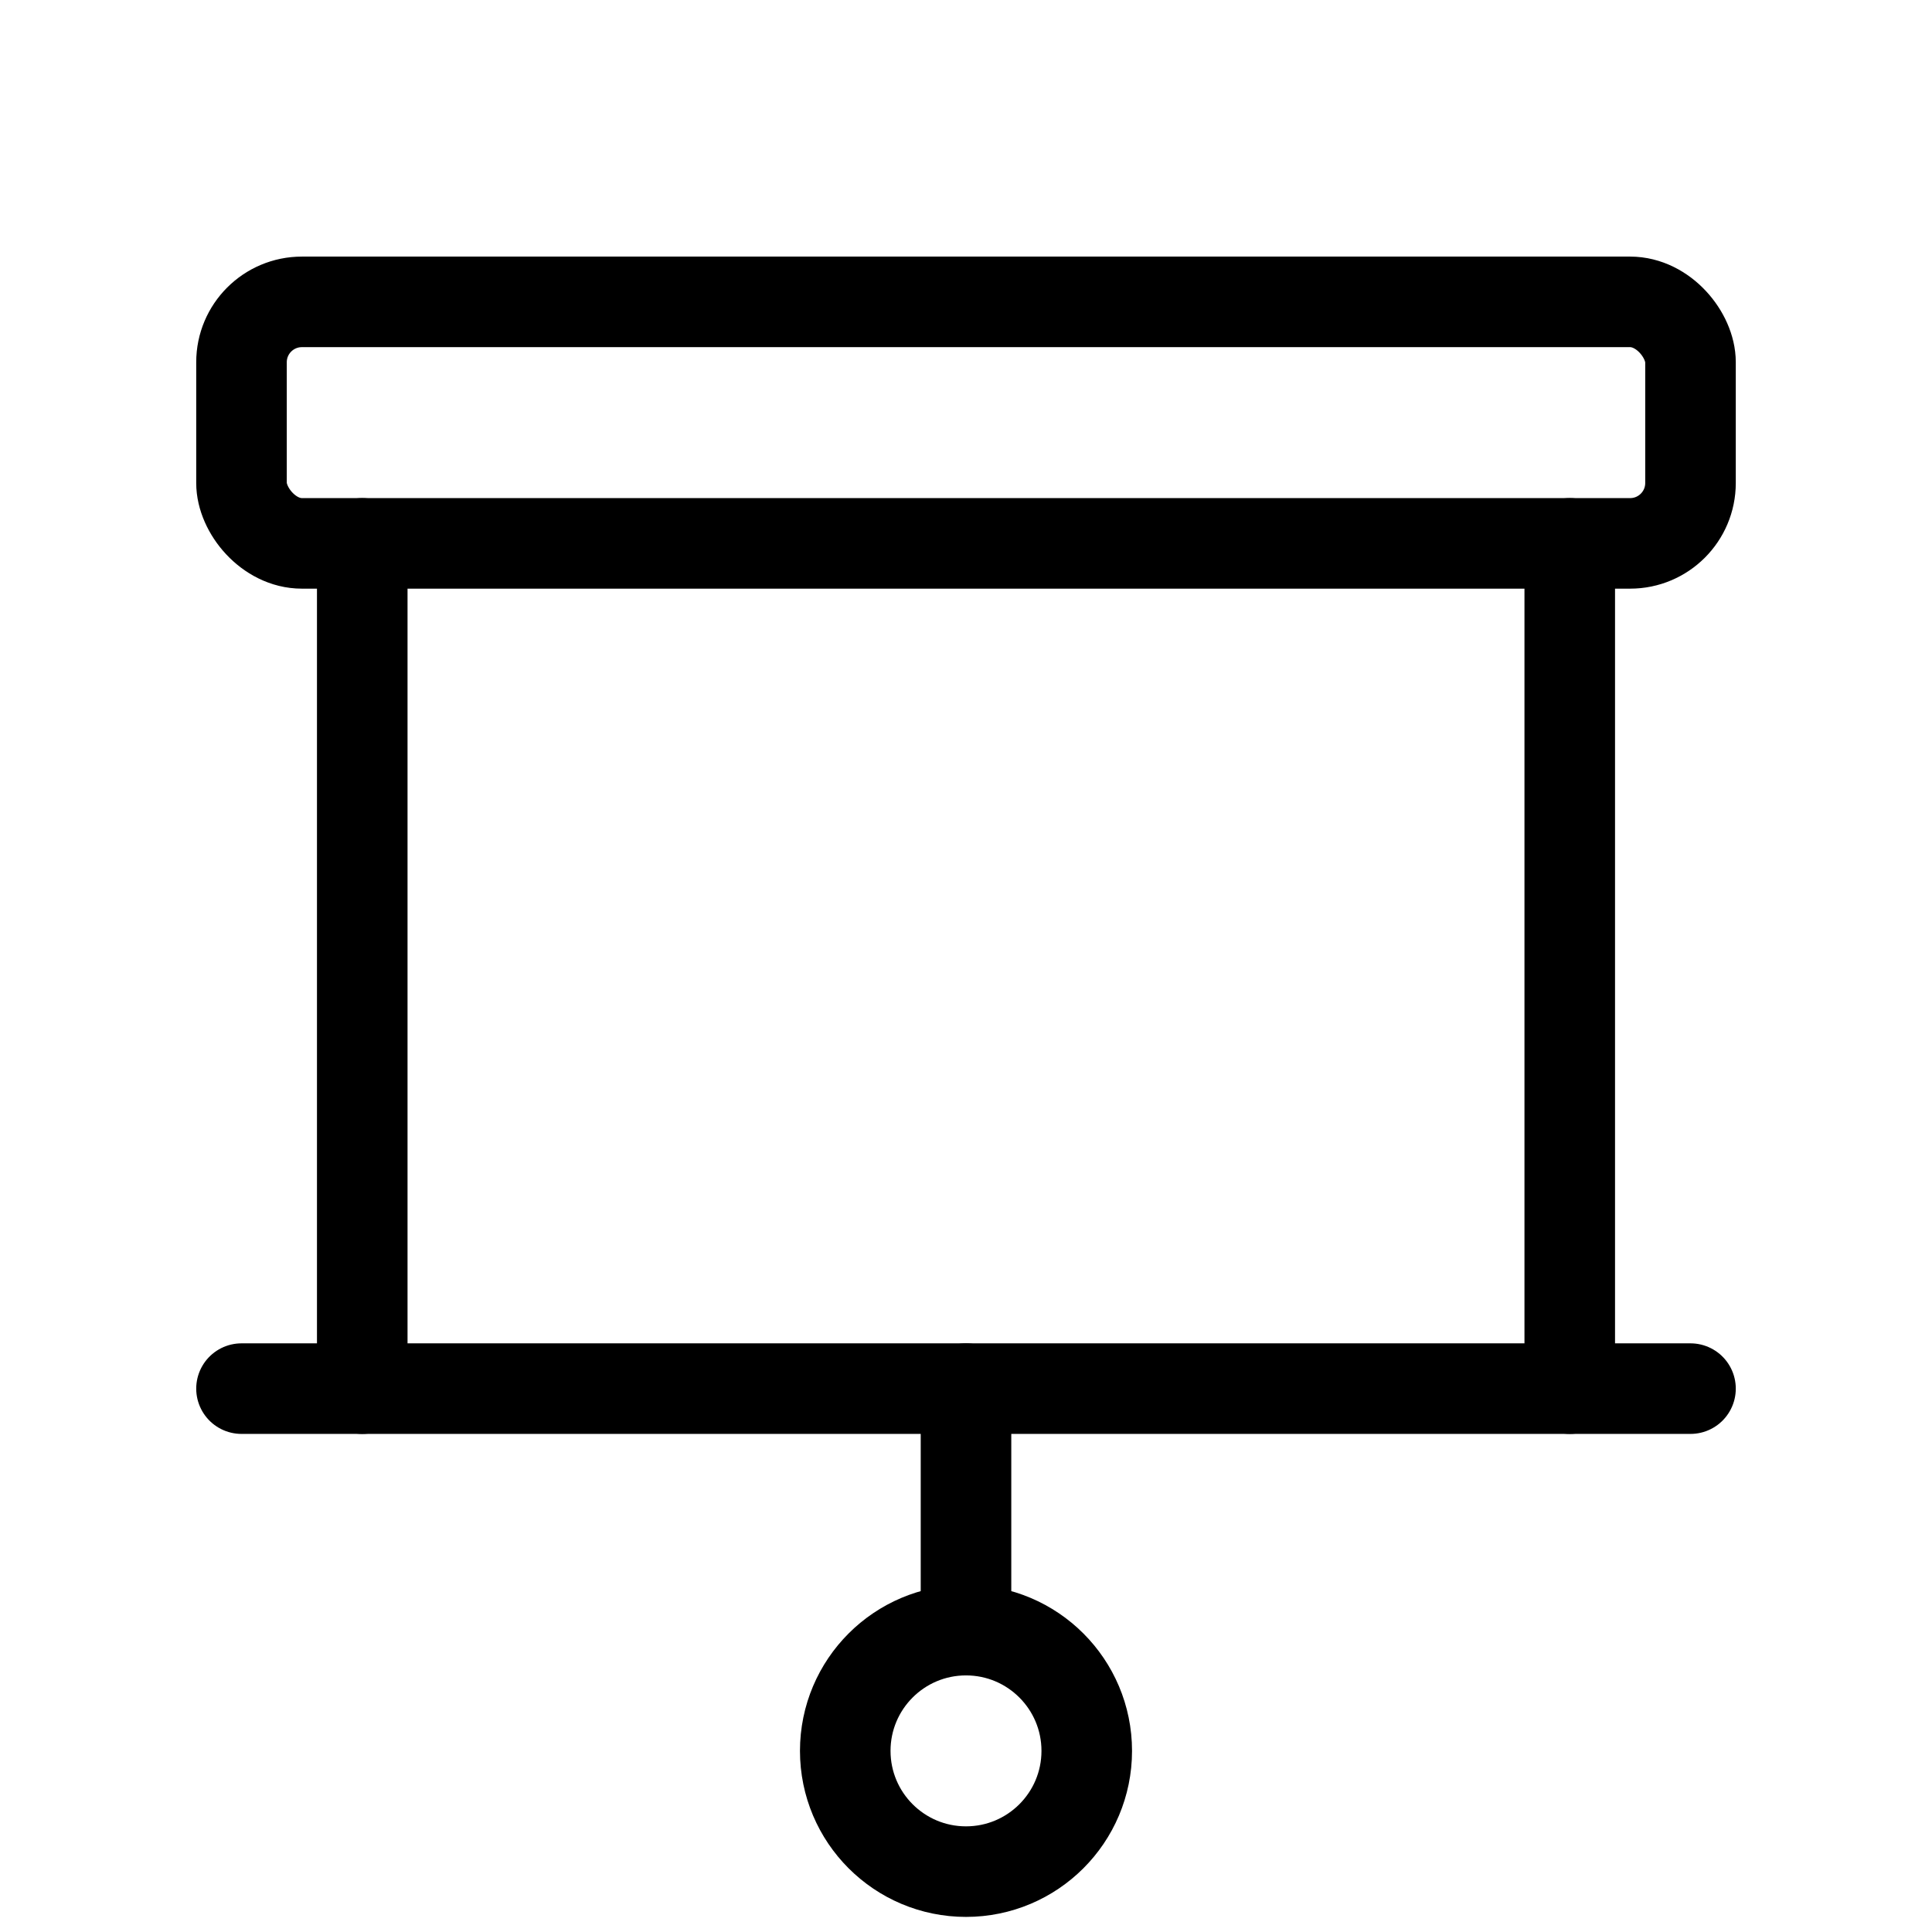
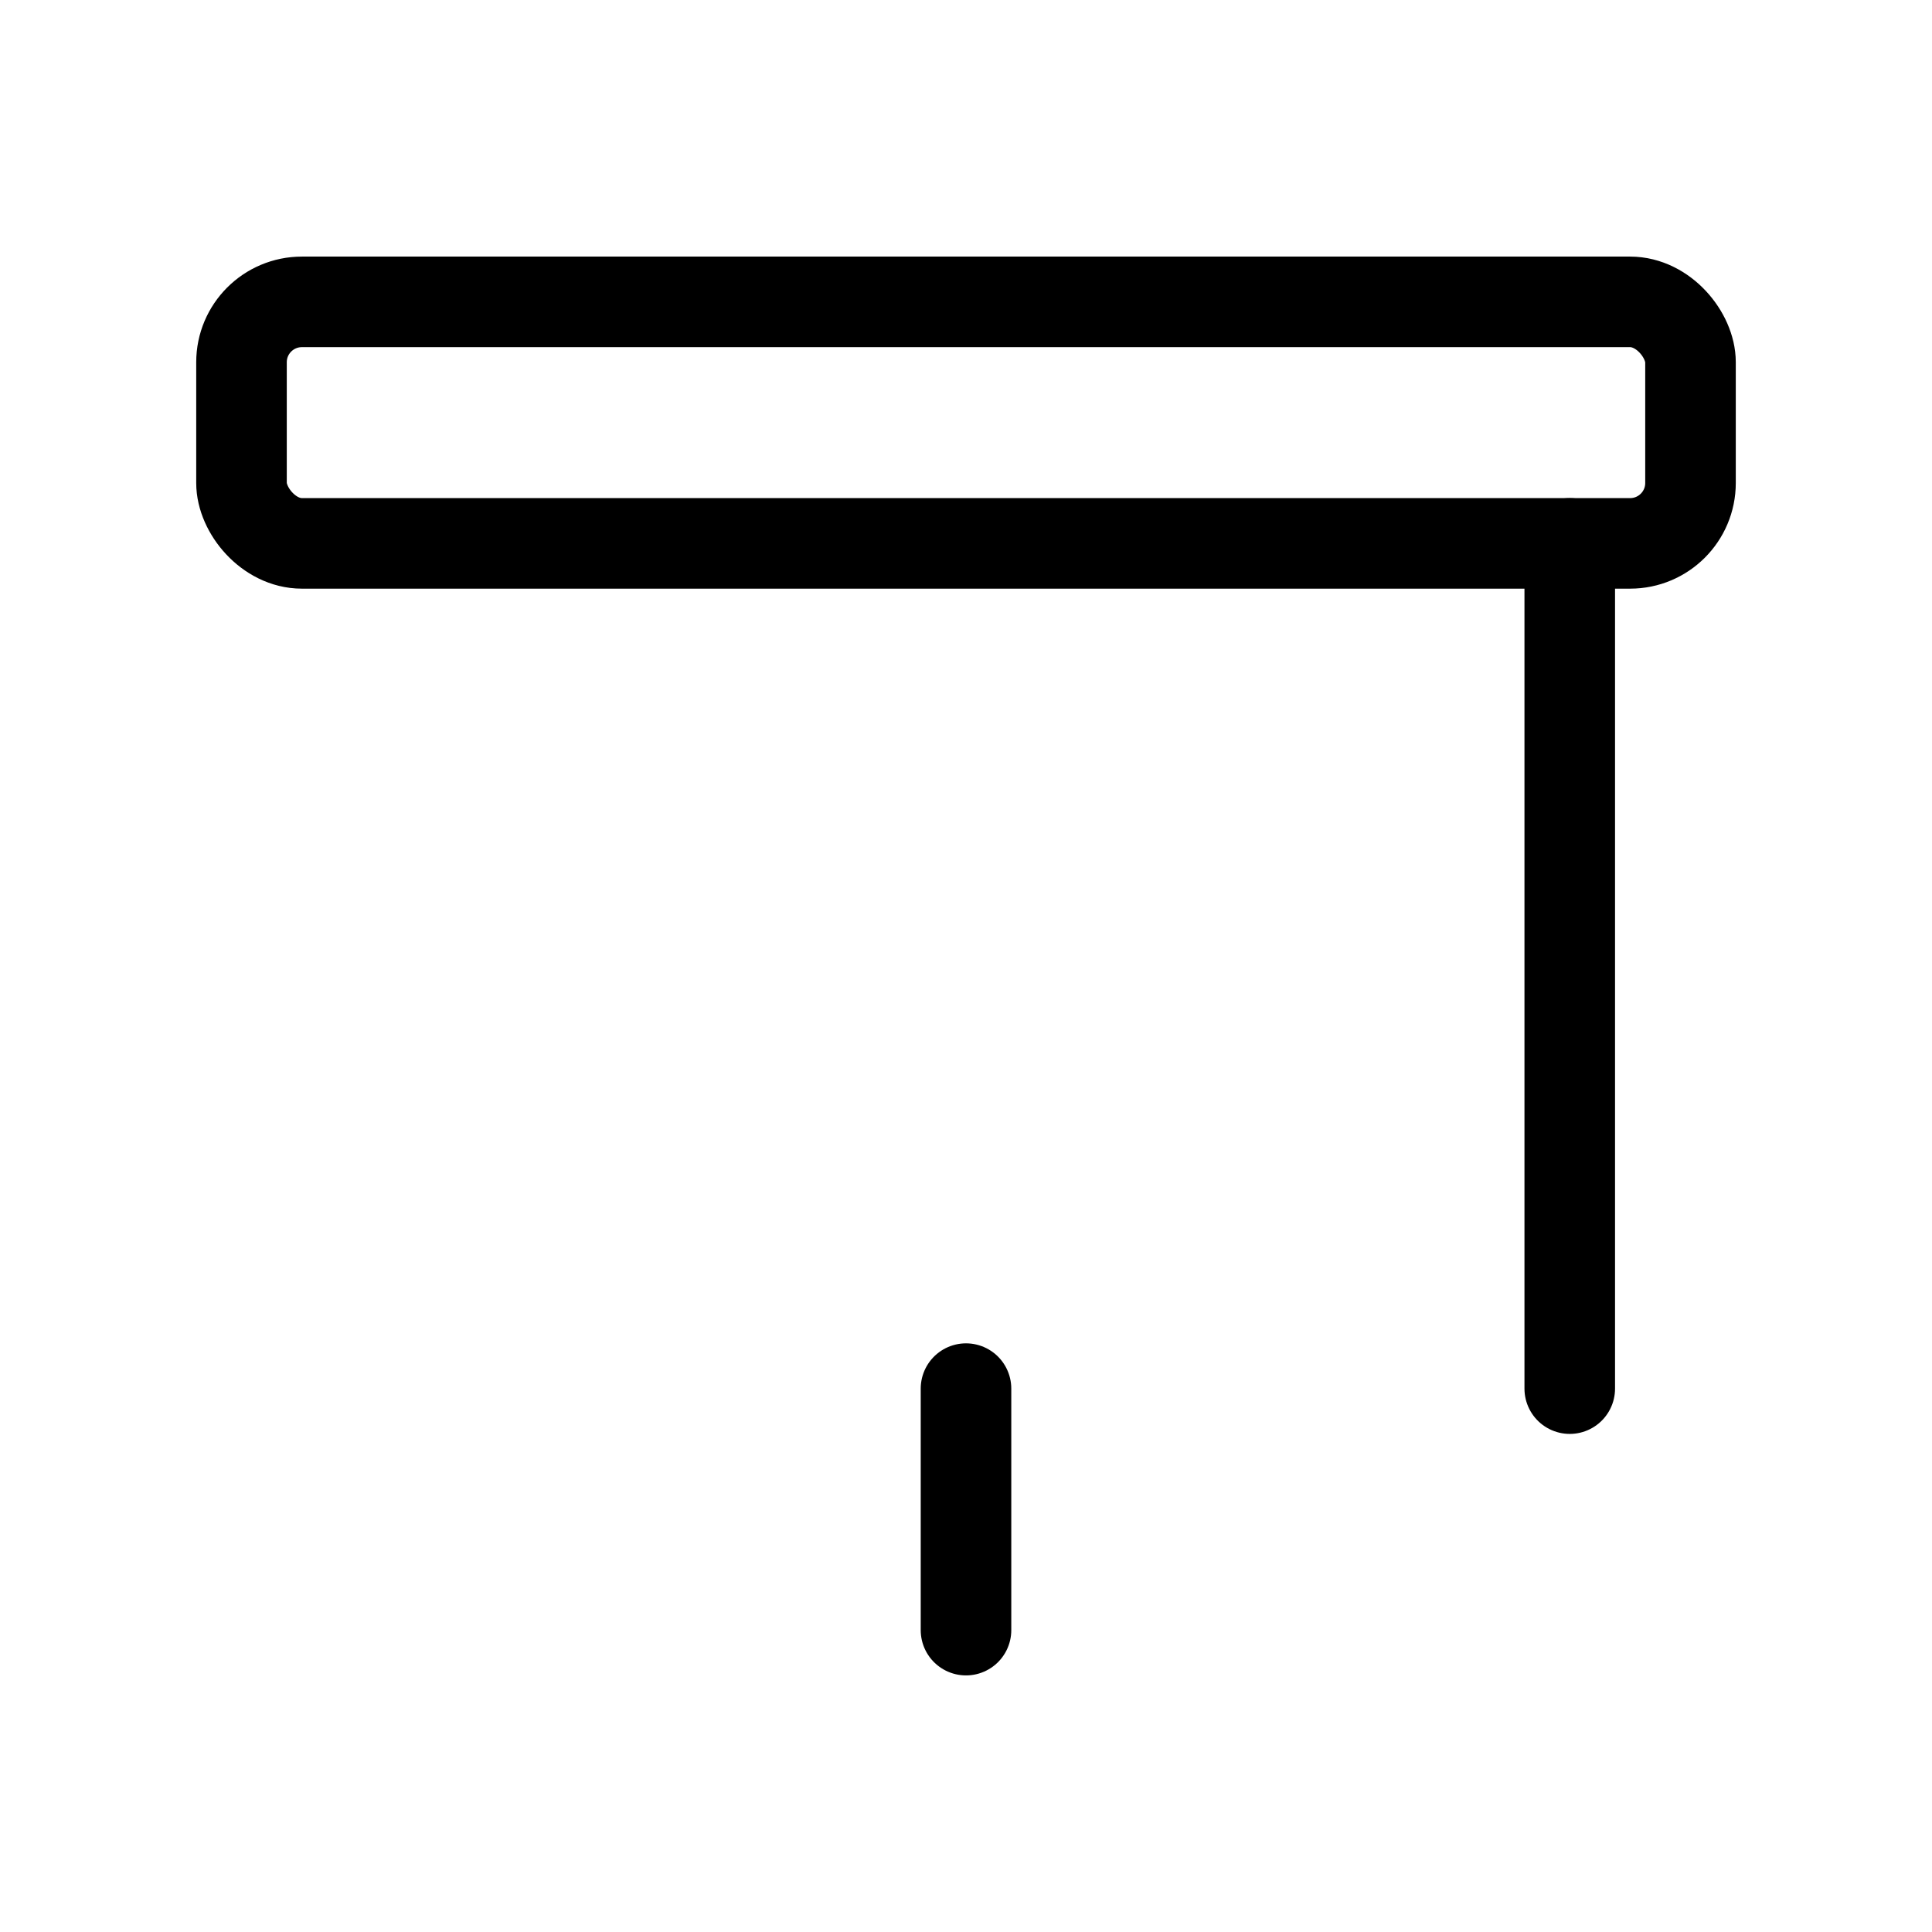
<svg xmlns="http://www.w3.org/2000/svg" viewBox="0 0 256 256">
  <rect width="256" height="256" fill="none" />
-   <line x1="48" y1="184" x2="48" y2="72" fill="none" stroke="#000" stroke-linecap="round" stroke-linejoin="round" stroke-width="12" />
  <line x1="208" y1="72" x2="208" y2="184" fill="none" stroke="#000" stroke-linecap="round" stroke-linejoin="round" stroke-width="12" />
  <rect x="32" y="40" width="192" height="32" rx="8" fill="none" stroke="#000" stroke-linecap="round" stroke-linejoin="round" stroke-width="12" />
  <line x1="128" y1="184" x2="128" y2="216" fill="none" stroke="#000" stroke-linecap="round" stroke-linejoin="round" stroke-width="12" />
-   <circle cx="128" cy="232" r="16" fill="none" stroke="#000" stroke-linecap="round" stroke-linejoin="round" stroke-width="12" />
-   <line x1="32" y1="184" x2="224" y2="184" fill="none" stroke="#000" stroke-linecap="round" stroke-linejoin="round" stroke-width="12" />
</svg>